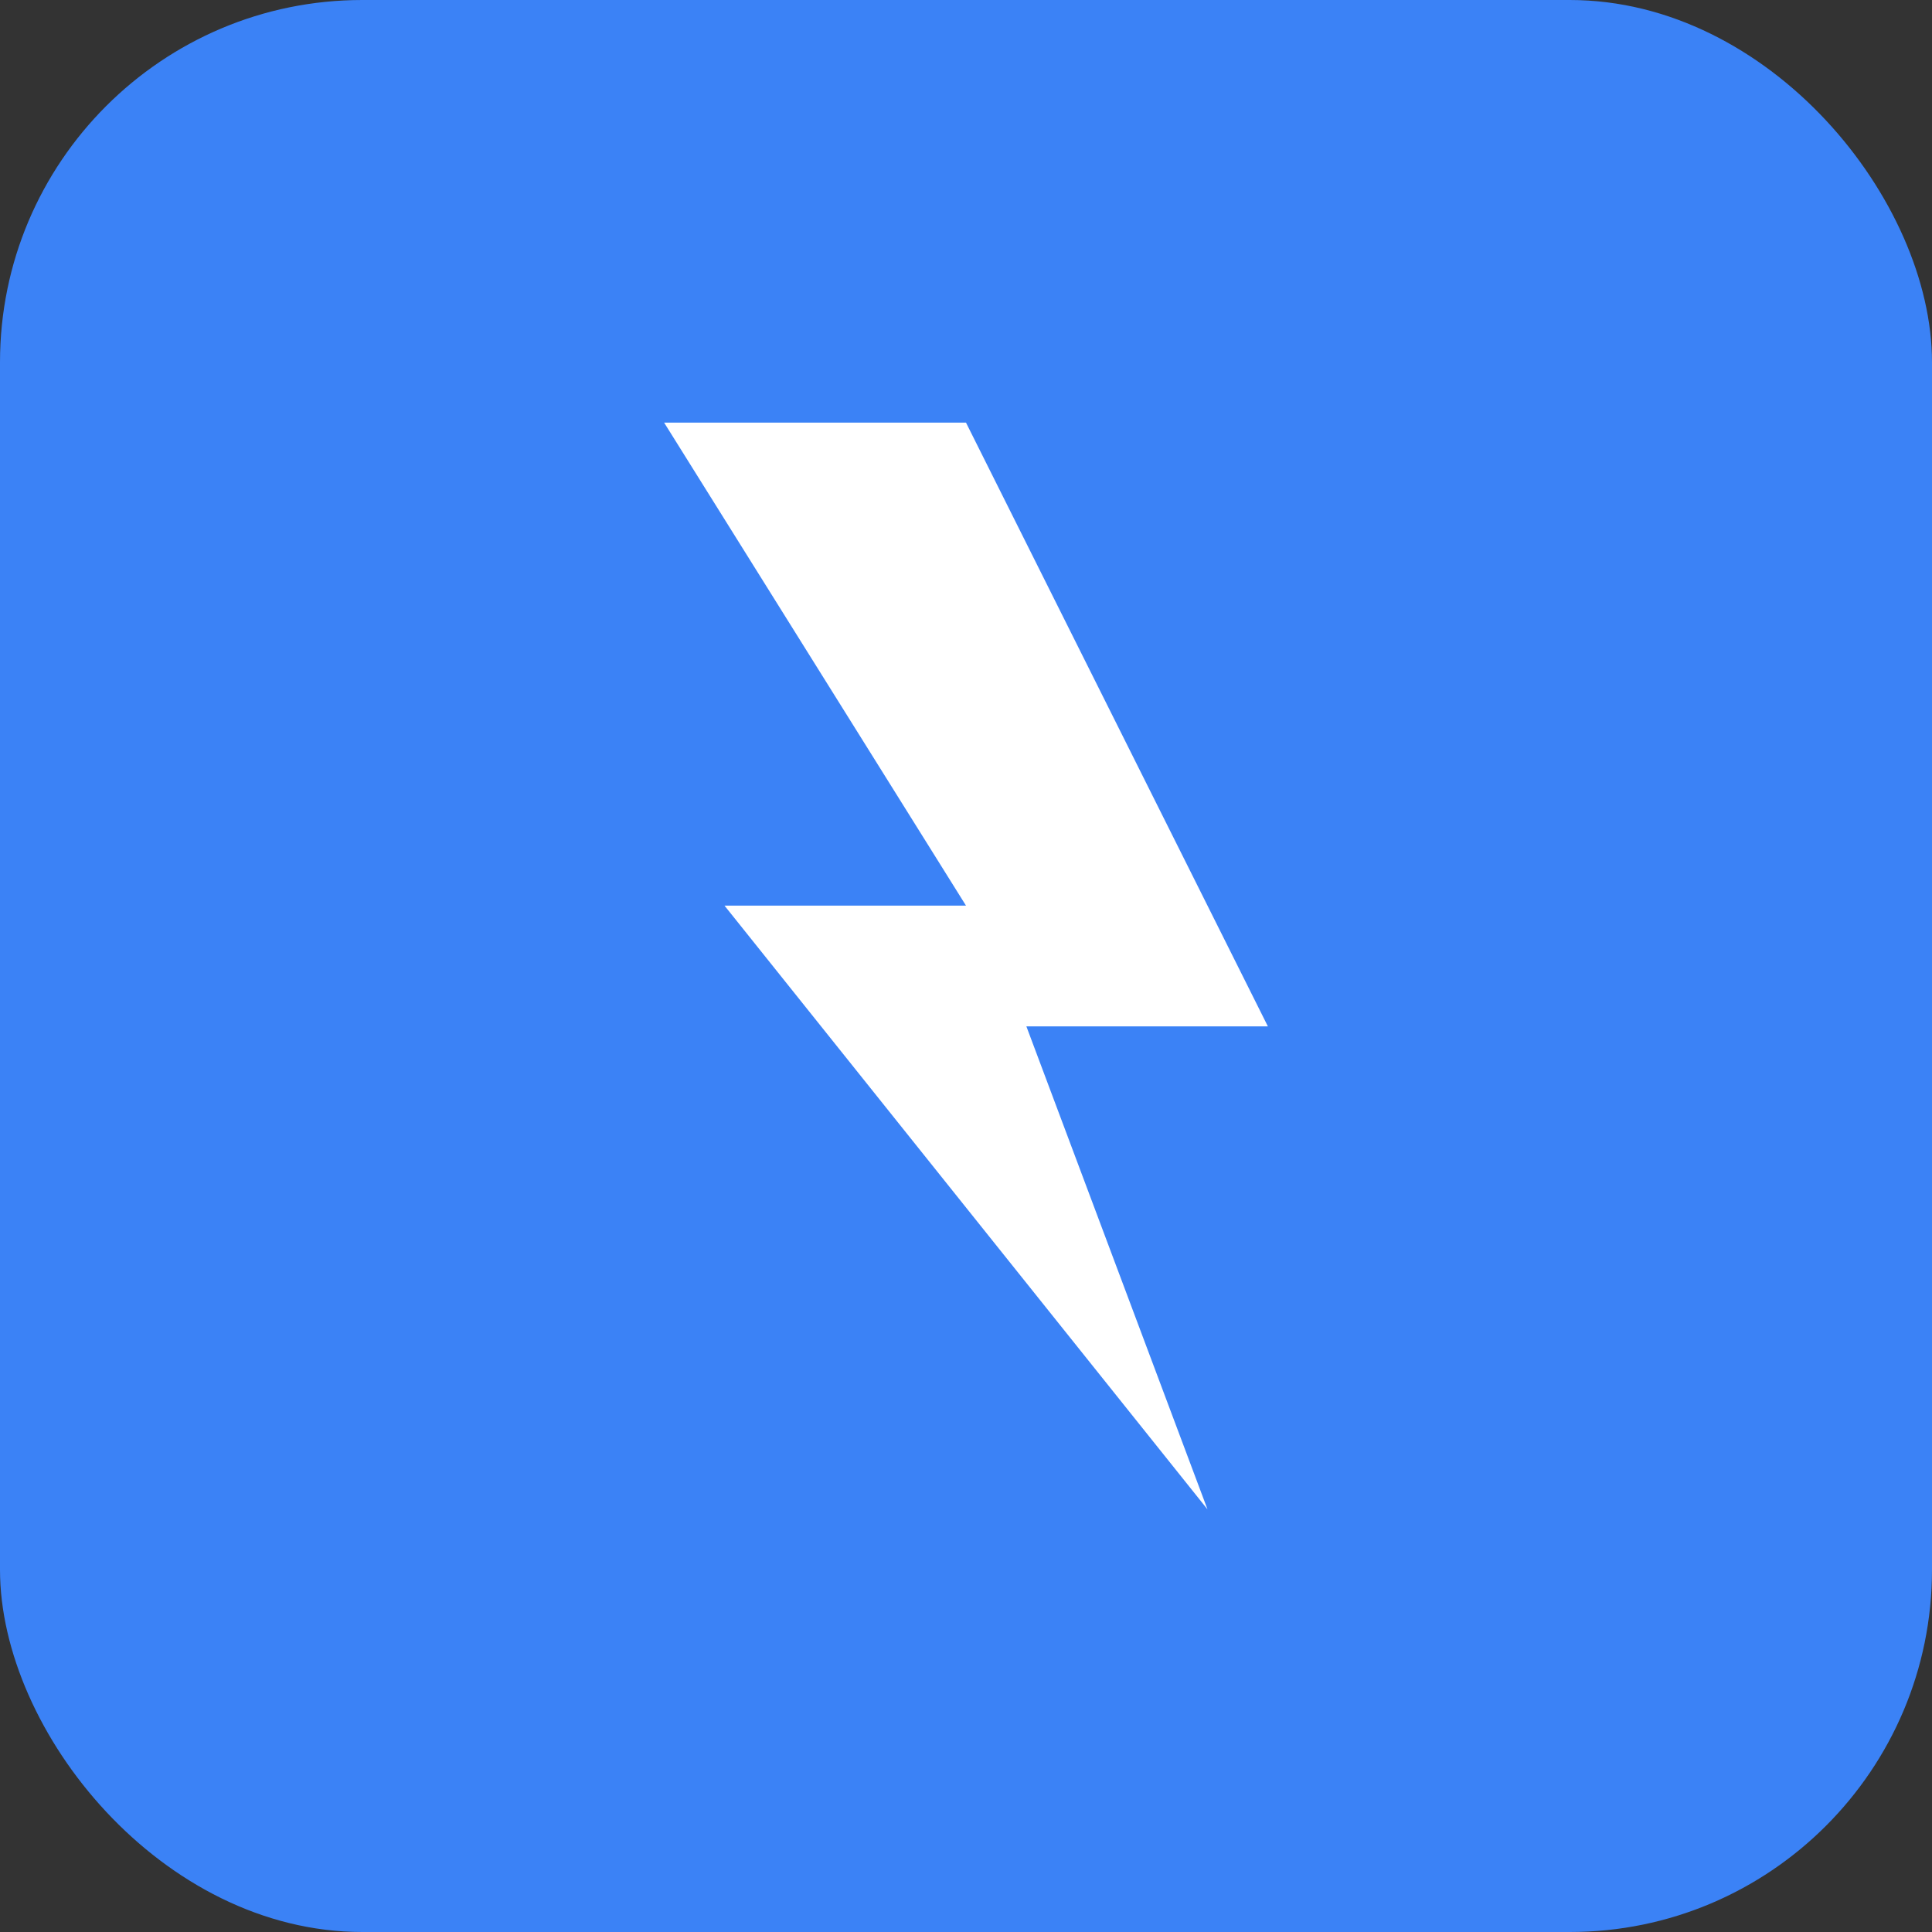
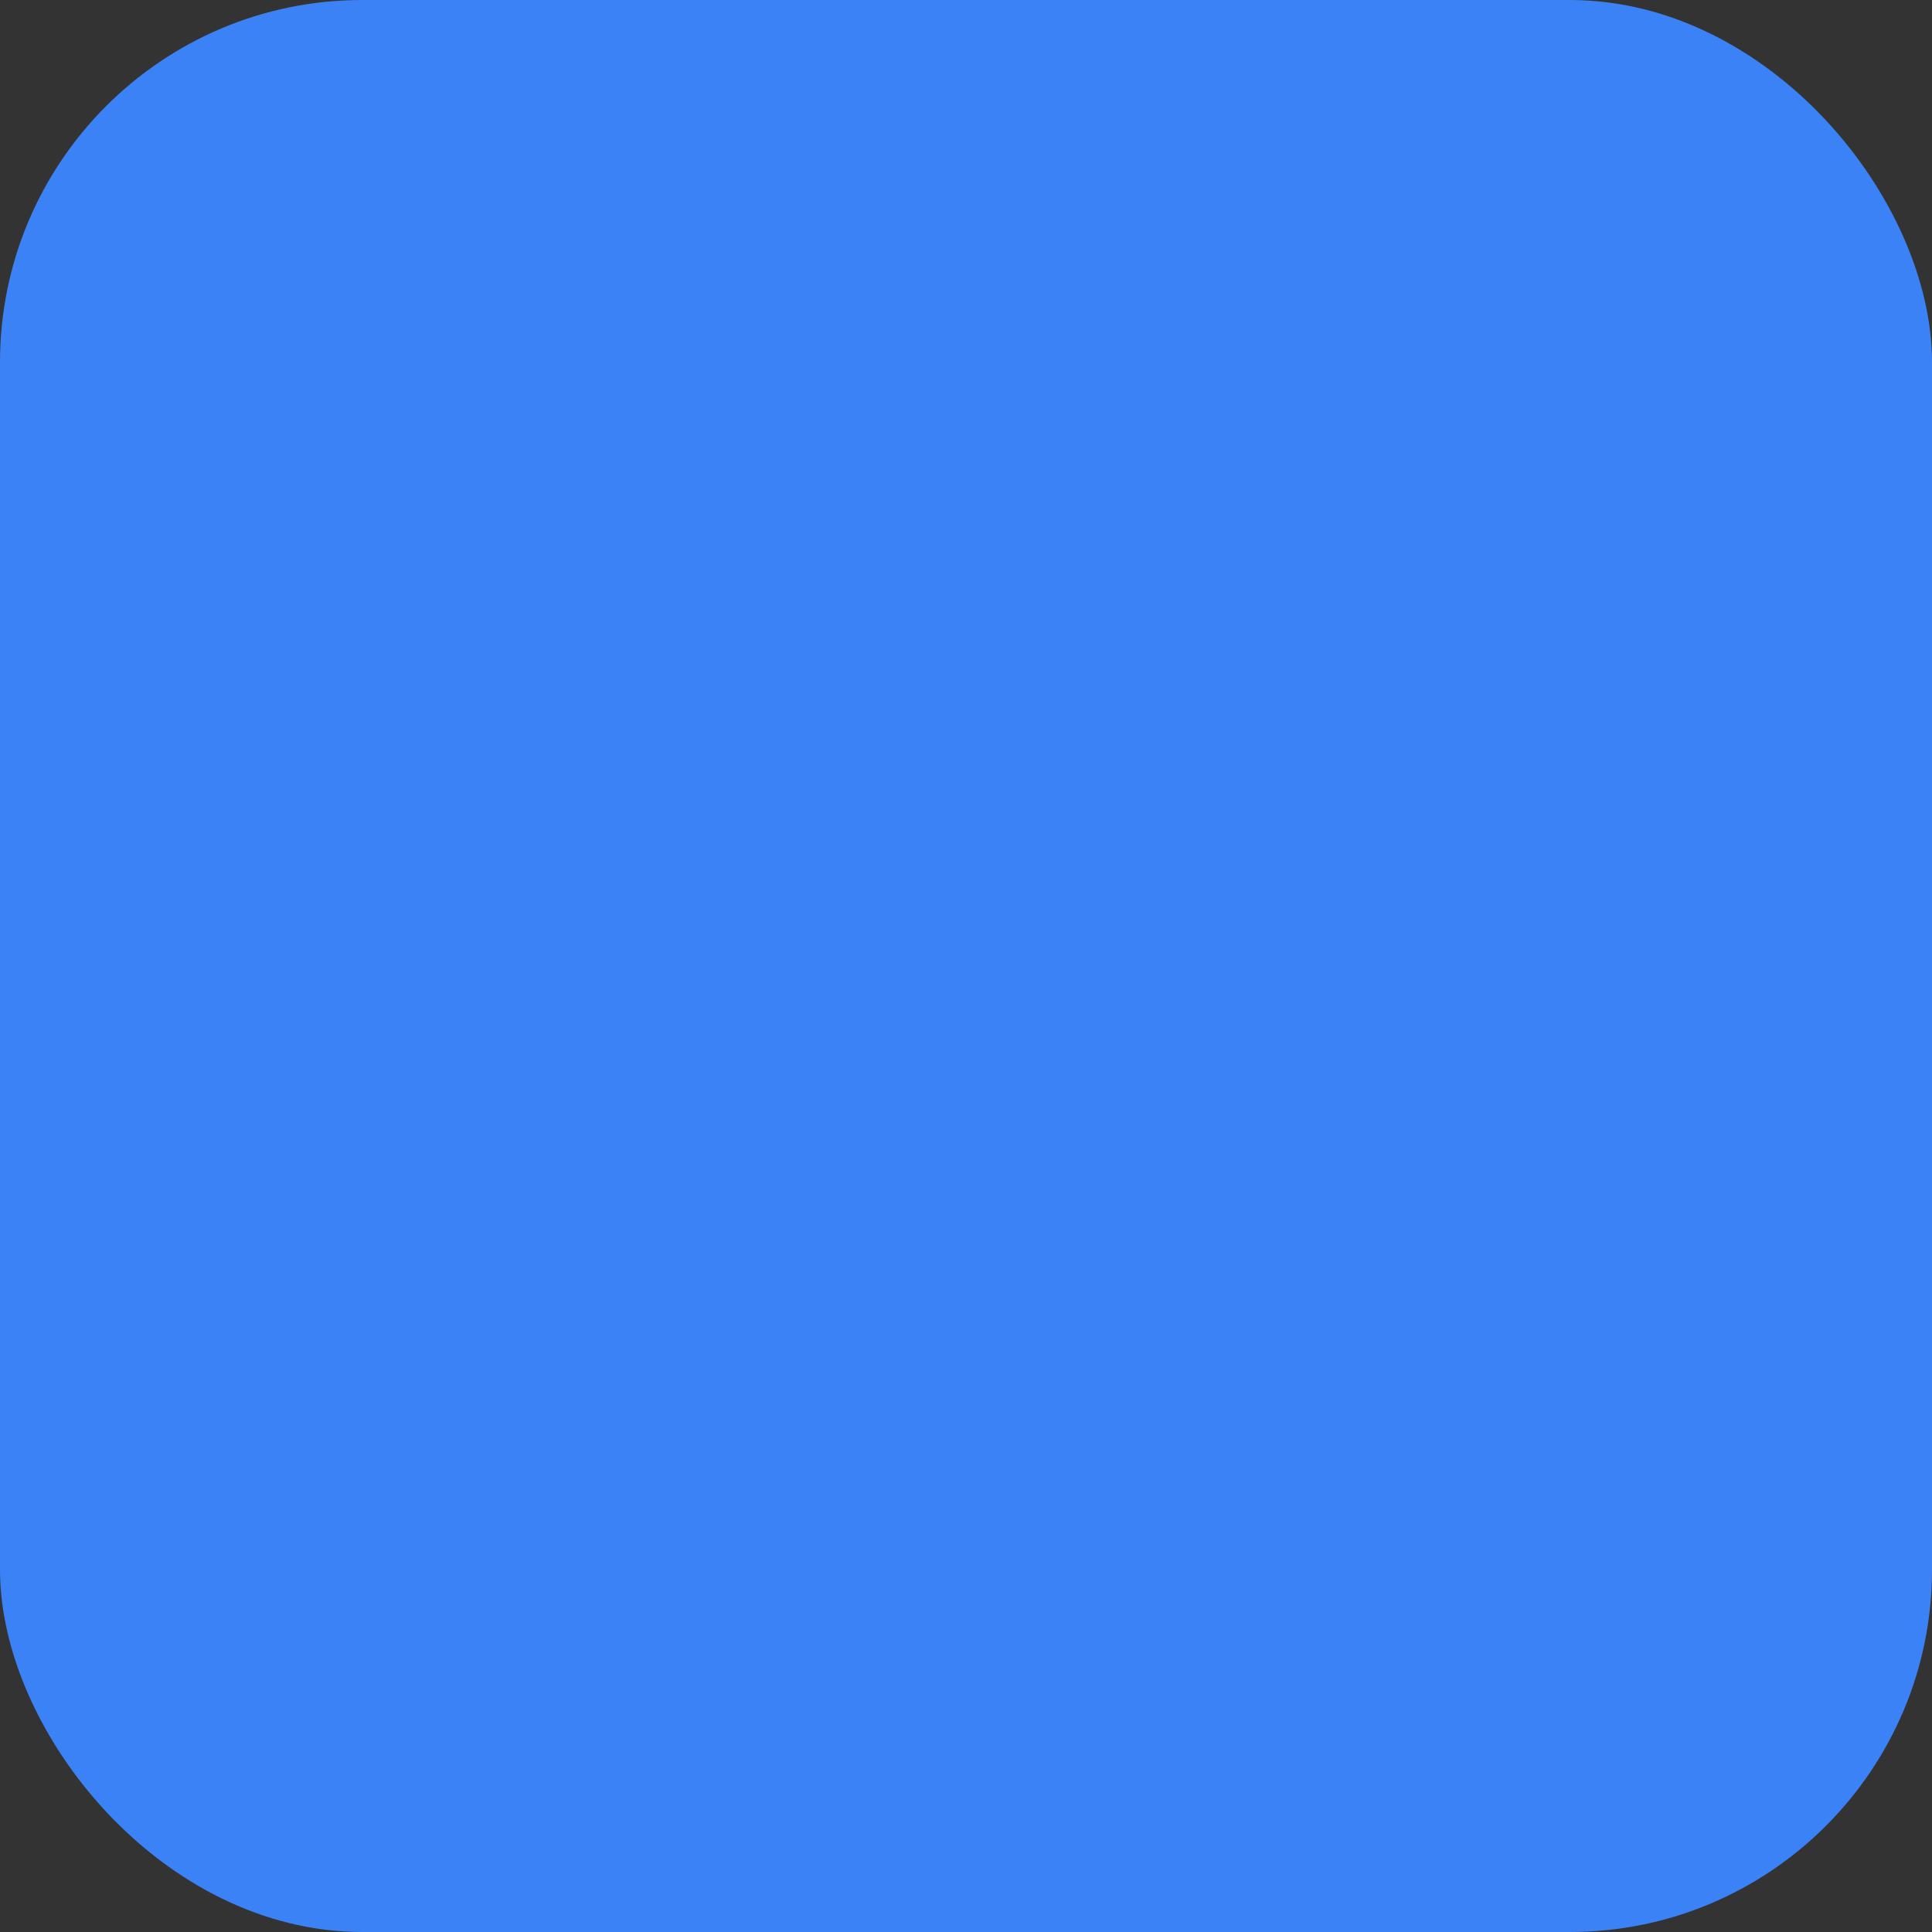
<svg xmlns="http://www.w3.org/2000/svg" width="64" height="64">
  <rect width="100%" height="100%" fill="#333333" stroke="none" />
  <rect width="64" height="64" rx="12" fill="#3b82f6" />
-   <path d="M32 14l10 20h-8l6 16-16-20h8l-10-16z" fill="#fff" />
</svg>